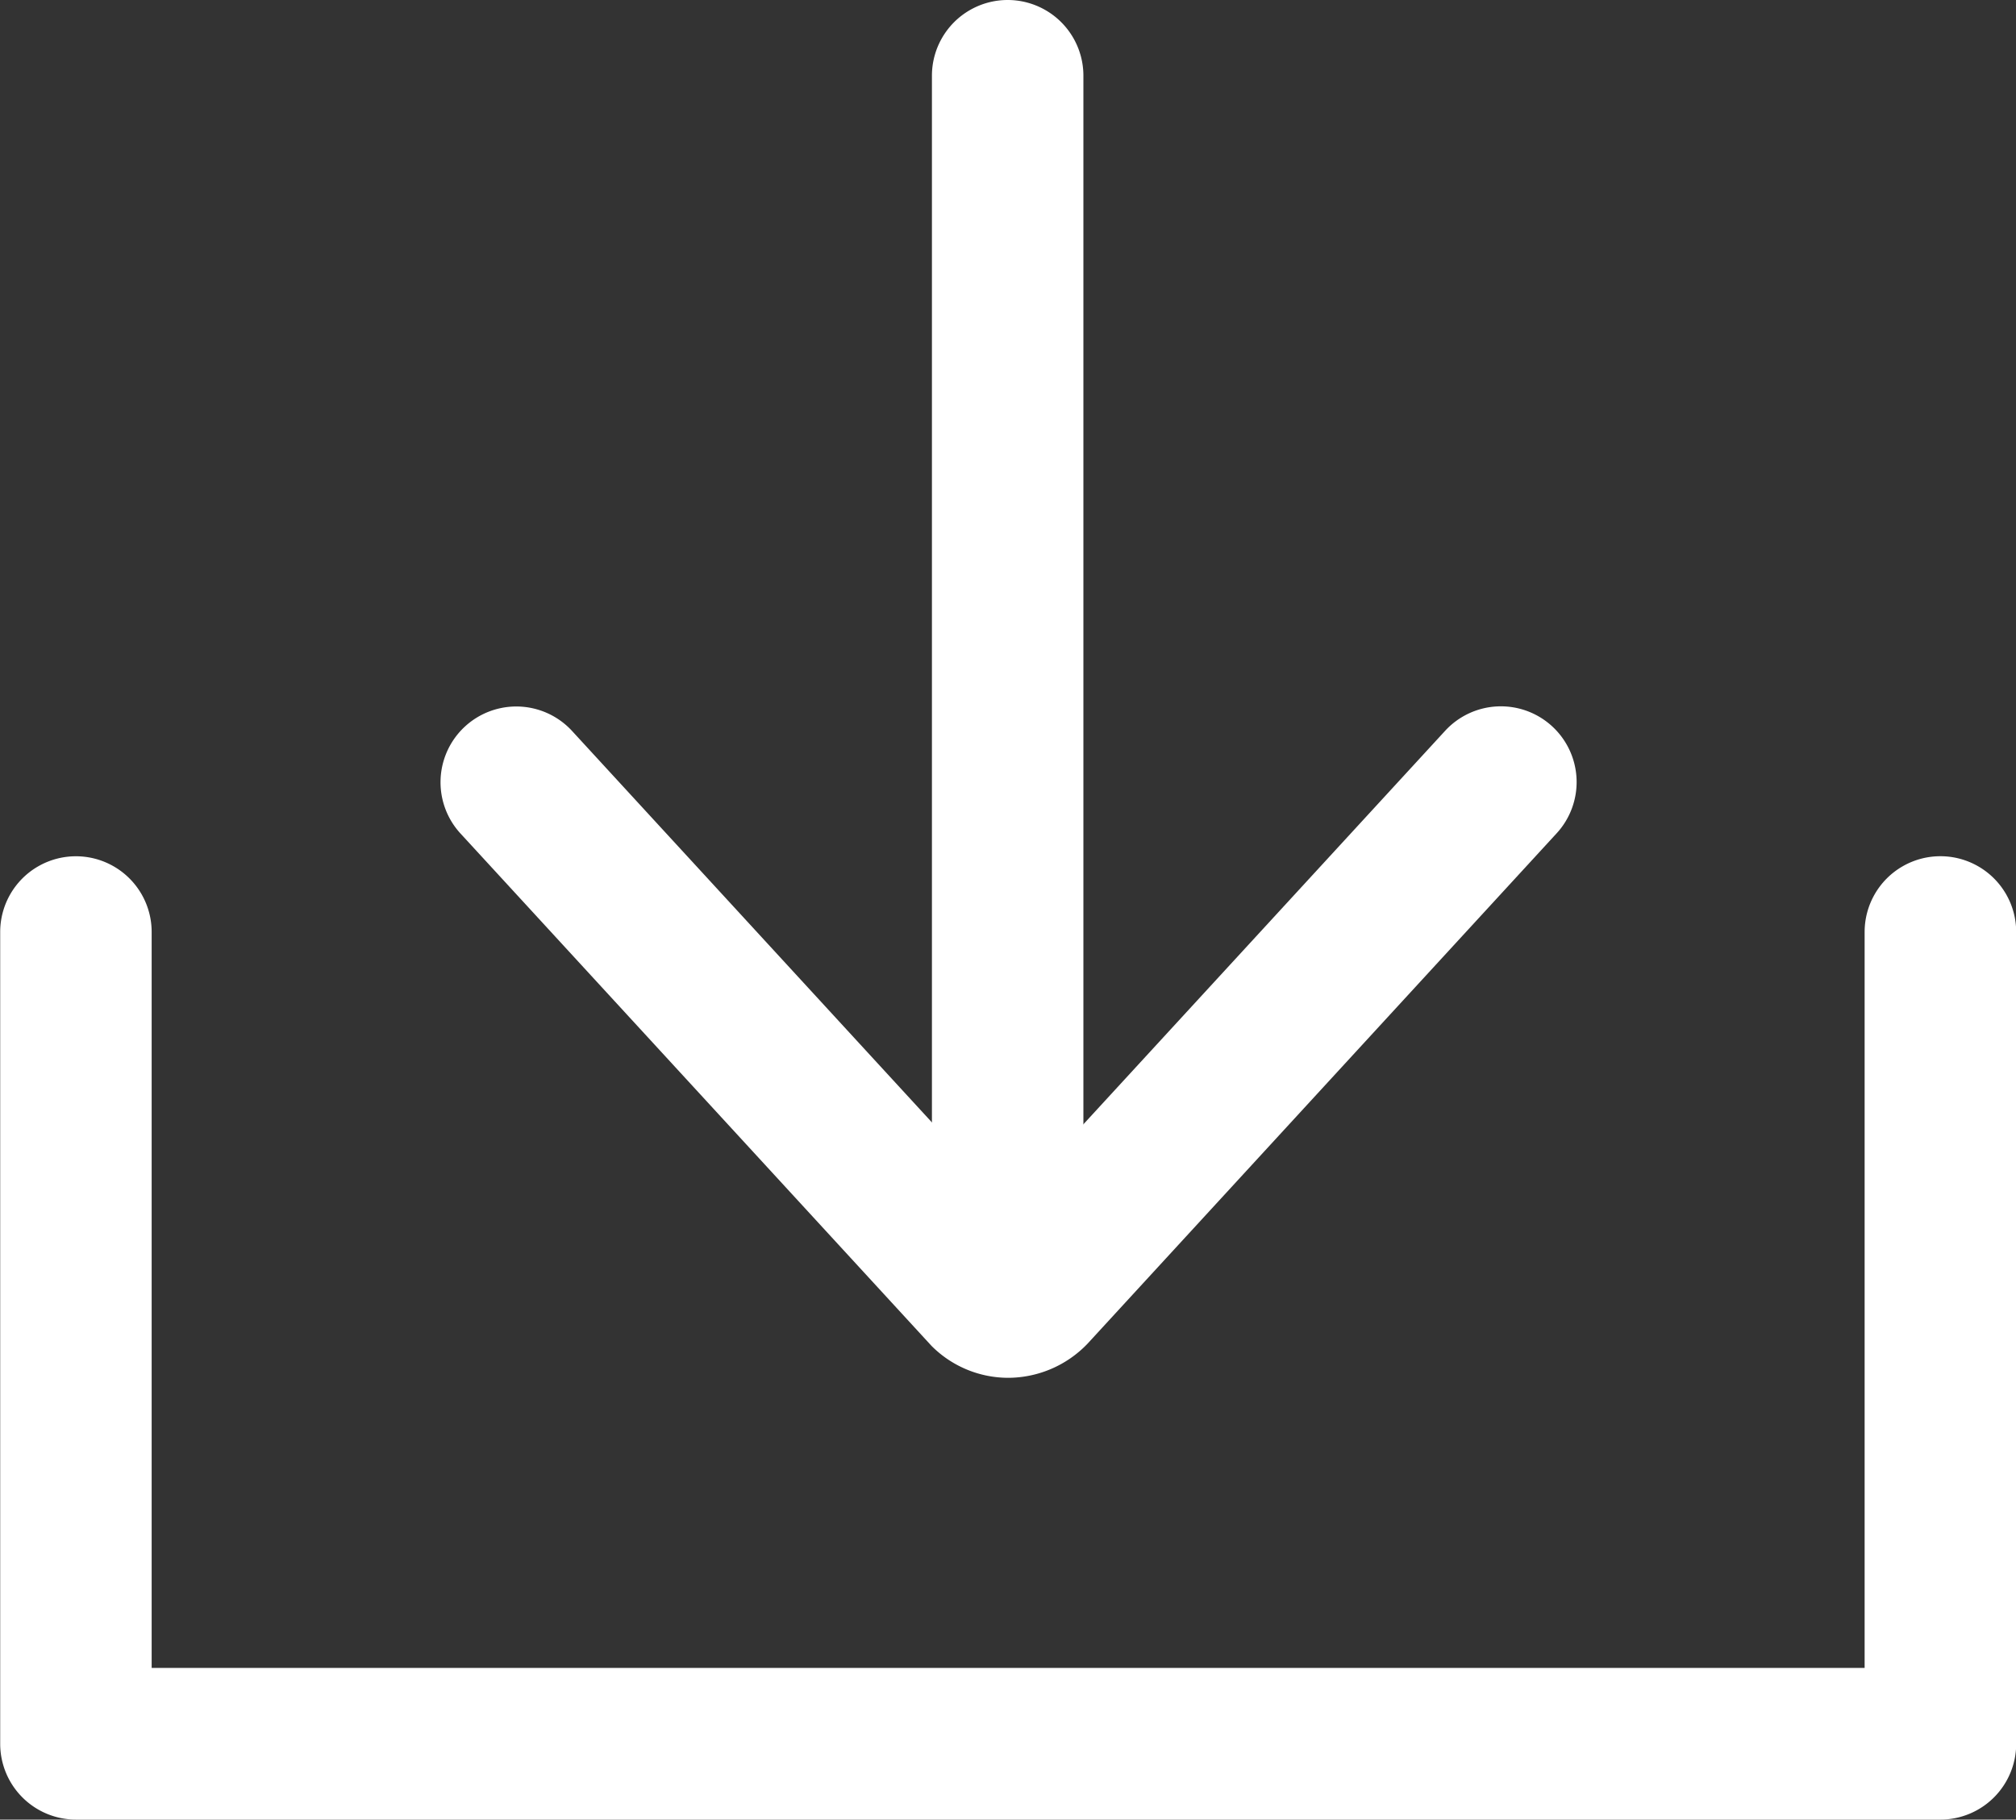
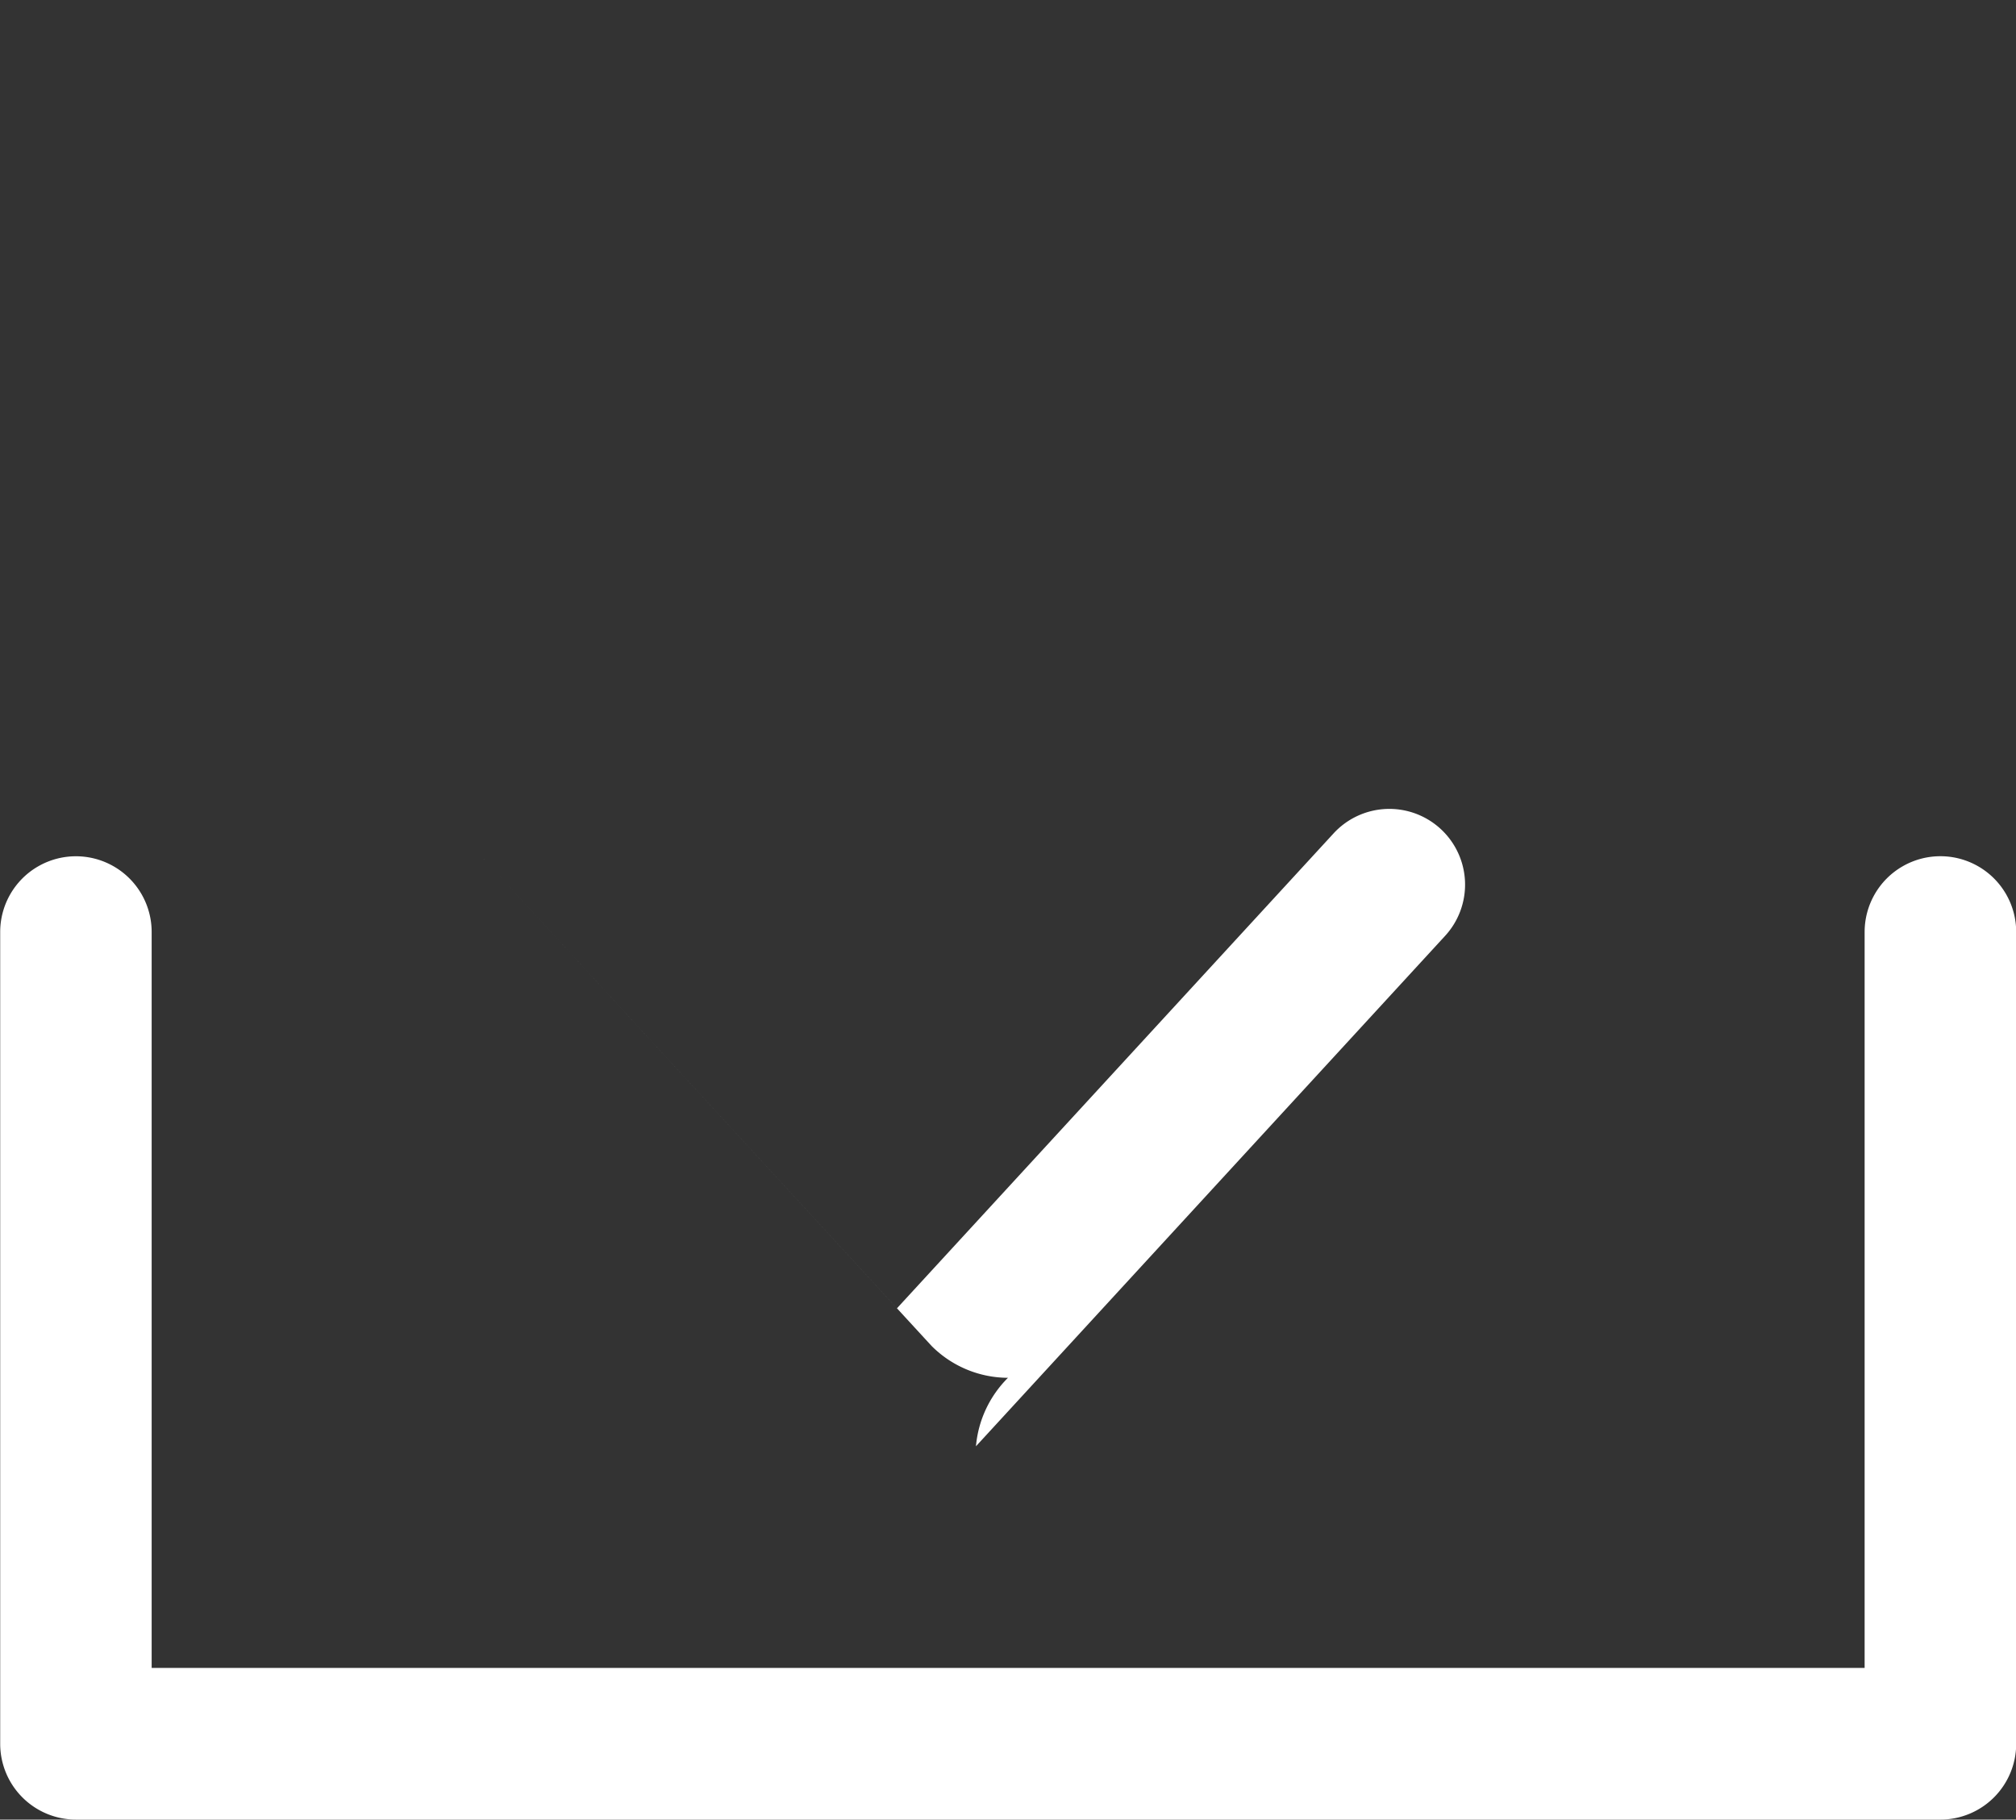
<svg xmlns="http://www.w3.org/2000/svg" width="21.109" height="19.053" viewBox="0 0 21.109 19.053">
  <rect x="0" y="0" width="21.109" height="19.053" fill="#333333" stroke="none" />
  <g id="그룹_5164" data-name="그룹 5164" transform="translate(0 0)">
    <path id="패스_878" data-name="패스 878" d="M757.821,2718.328H738.3a.794.794,0,0,1-.793-.794v-8.5a.793.793,0,0,1,1.586,0v7.706h17.936v-7.706a.793.793,0,0,1,1.587,0v8.5A.794.794,0,0,1,757.821,2718.328Z" transform="translate(-737.505 -2699.275)" fill="#fff" />
    <g id="그룹_4033" data-name="그룹 4033" transform="translate(4.608 0)">
-       <path id="패스_879" data-name="패스 879" d="M749.26,2713.292a1.135,1.135,0,0,1-.8-.334l-4.932-5.365a.793.793,0,0,1,1.168-1.074l4.57,4.971,4.57-4.971a.793.793,0,1,1,1.167,1.074l-4.91,5.342A1.154,1.154,0,0,1,749.26,2713.292Z" transform="translate(-743.314 -2698.865)" fill="#fff" />
-       <path id="패스_880" data-name="패스 880" d="M750.6,2710.615a.793.793,0,0,1-.793-.793V2697.73a.793.793,0,0,1,1.586,0v12.092A.793.793,0,0,1,750.6,2710.615Z" transform="translate(-744.657 -2696.937)" fill="#fff" />
+       <path id="패스_879" data-name="패스 879" d="M749.26,2713.292a1.135,1.135,0,0,1-.8-.334l-4.932-5.365l4.57,4.971,4.57-4.971a.793.793,0,1,1,1.167,1.074l-4.91,5.342A1.154,1.154,0,0,1,749.26,2713.292Z" transform="translate(-743.314 -2698.865)" fill="#fff" />
    </g>
  </g>
</svg>